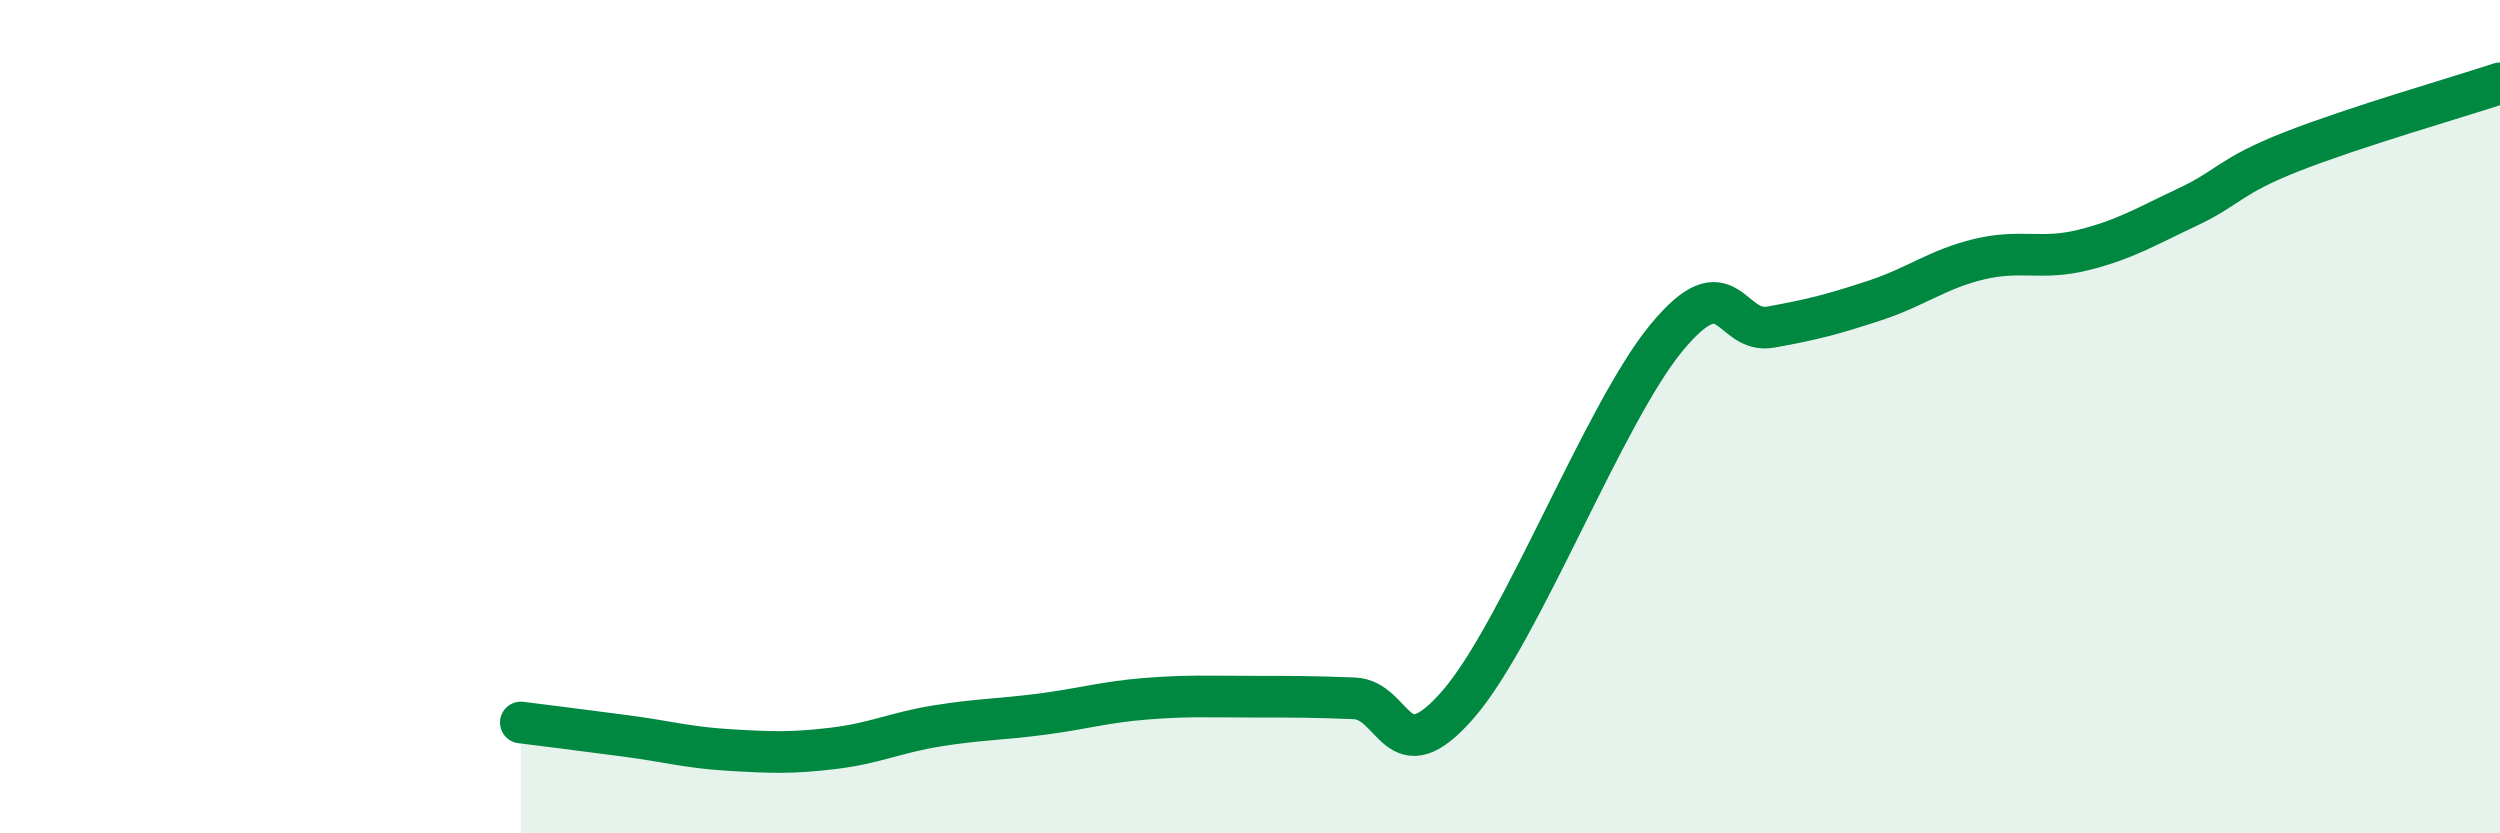
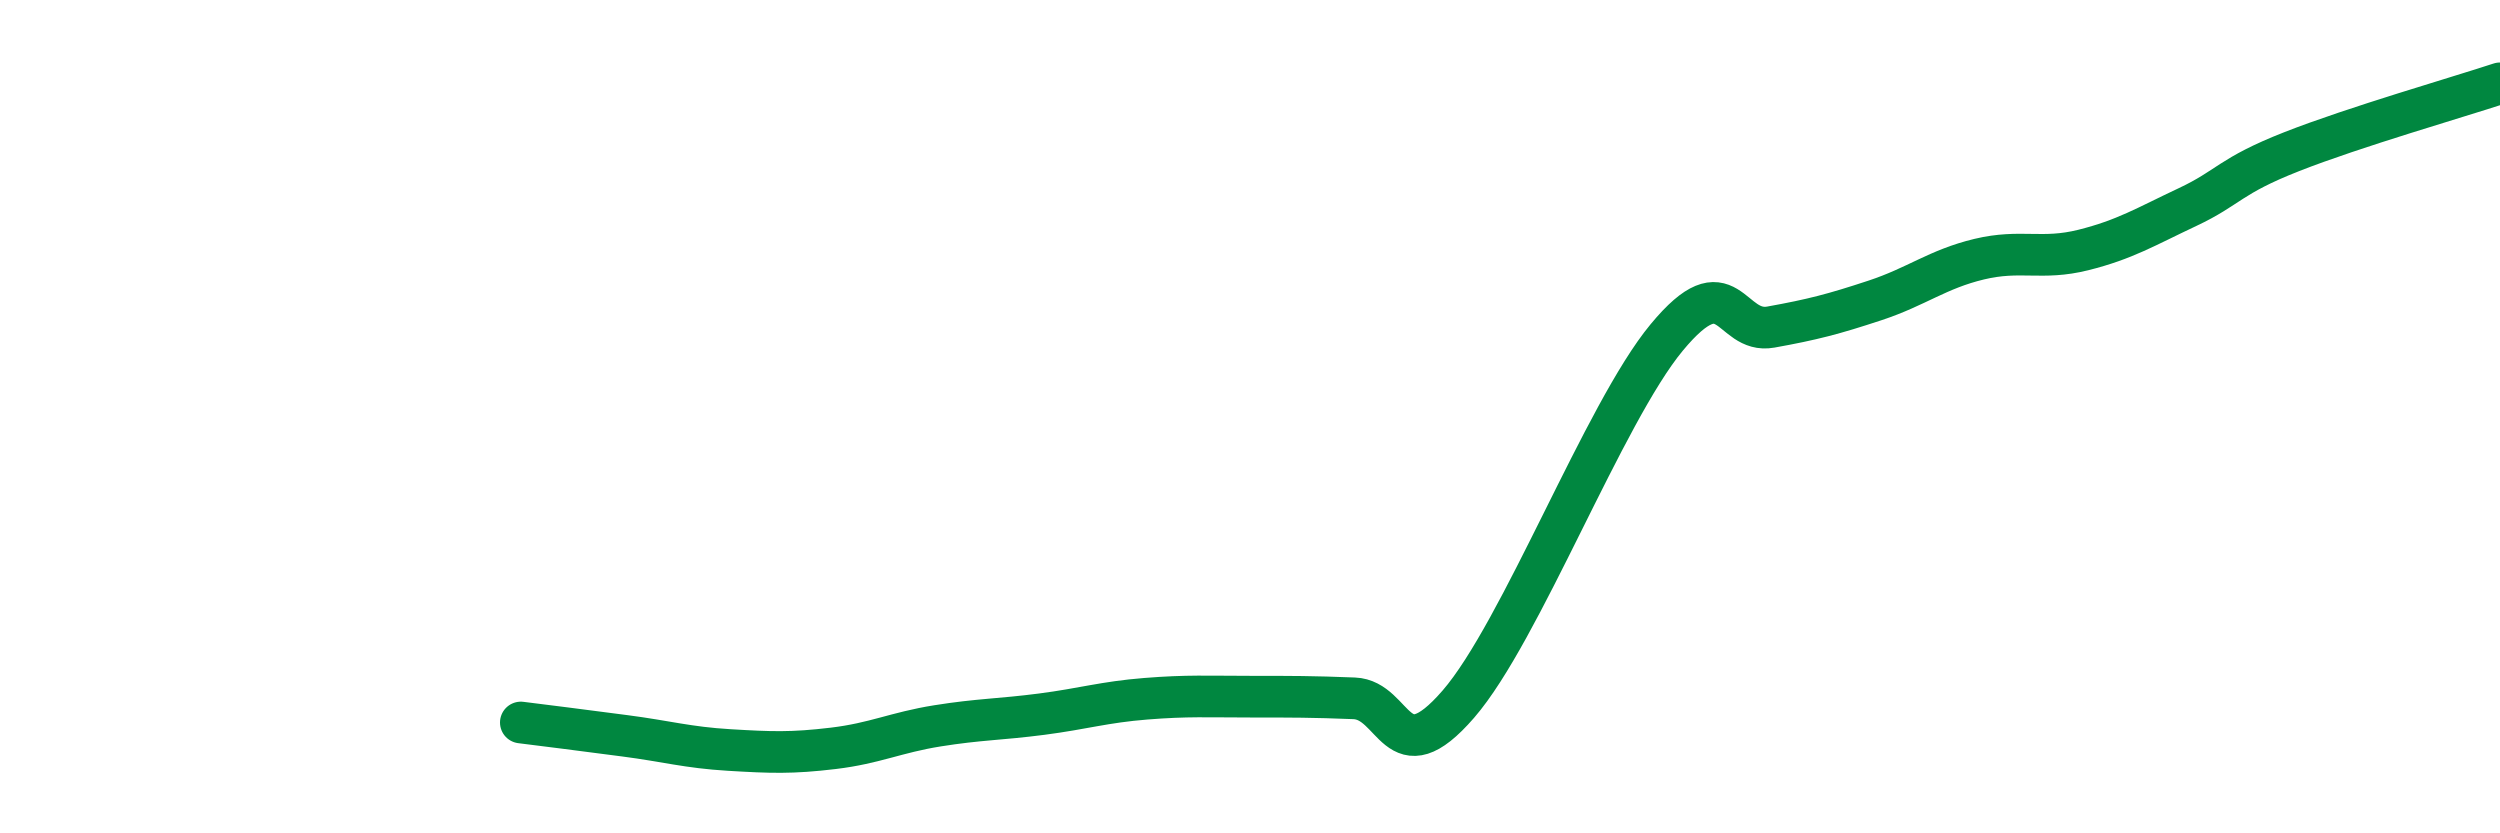
<svg xmlns="http://www.w3.org/2000/svg" width="60" height="20" viewBox="0 0 60 20">
-   <path d="M 12.5,17.34 C 13,17.4 14,17.53 15,17.66 C 16,17.79 16.5,17.94 17.5,18 C 18.5,18.06 19,18.08 20,17.96 C 21,17.84 21.5,17.58 22.5,17.42 C 23.5,17.26 24,17.27 25,17.14 C 26,17.01 26.5,16.85 27.5,16.77 C 28.5,16.69 29,16.72 30,16.72 C 31,16.72 31.5,16.72 32.5,16.76 C 33.5,16.8 33.5,18.63 35,16.9 C 36.5,15.17 38.5,9.91 40,8.1 C 41.5,6.29 41.5,8.03 42.5,7.85 C 43.5,7.67 44,7.54 45,7.21 C 46,6.88 46.5,6.46 47.5,6.22 C 48.5,5.98 49,6.25 50,6 C 51,5.75 51.5,5.44 52.5,4.97 C 53.5,4.5 53.5,4.23 55,3.64 C 56.5,3.05 59,2.33 60,2L60 20L12.5 20Z" fill="#008740" opacity="0.1" stroke-linecap="round" stroke-linejoin="round" />
  <path d="M 12.5,17.34 C 13,17.4 14,17.53 15,17.66 C 16,17.79 16.5,17.94 17.5,18 C 18.5,18.06 19,18.08 20,17.96 C 21,17.84 21.5,17.58 22.5,17.42 C 23.5,17.26 24,17.27 25,17.14 C 26,17.01 26.5,16.85 27.5,16.77 C 28.5,16.69 29,16.72 30,16.72 C 31,16.72 31.5,16.72 32.5,16.76 C 33.5,16.8 33.5,18.63 35,16.9 C 36.5,15.17 38.5,9.91 40,8.1 C 41.5,6.29 41.5,8.03 42.5,7.85 C 43.5,7.67 44,7.54 45,7.21 C 46,6.88 46.5,6.46 47.5,6.22 C 48.5,5.98 49,6.25 50,6 C 51,5.75 51.5,5.44 52.5,4.97 C 53.5,4.5 53.5,4.23 55,3.64 C 56.5,3.05 59,2.33 60,2" stroke="#008740" stroke-width="1" fill="none" stroke-linecap="round" stroke-linejoin="round" />
</svg>